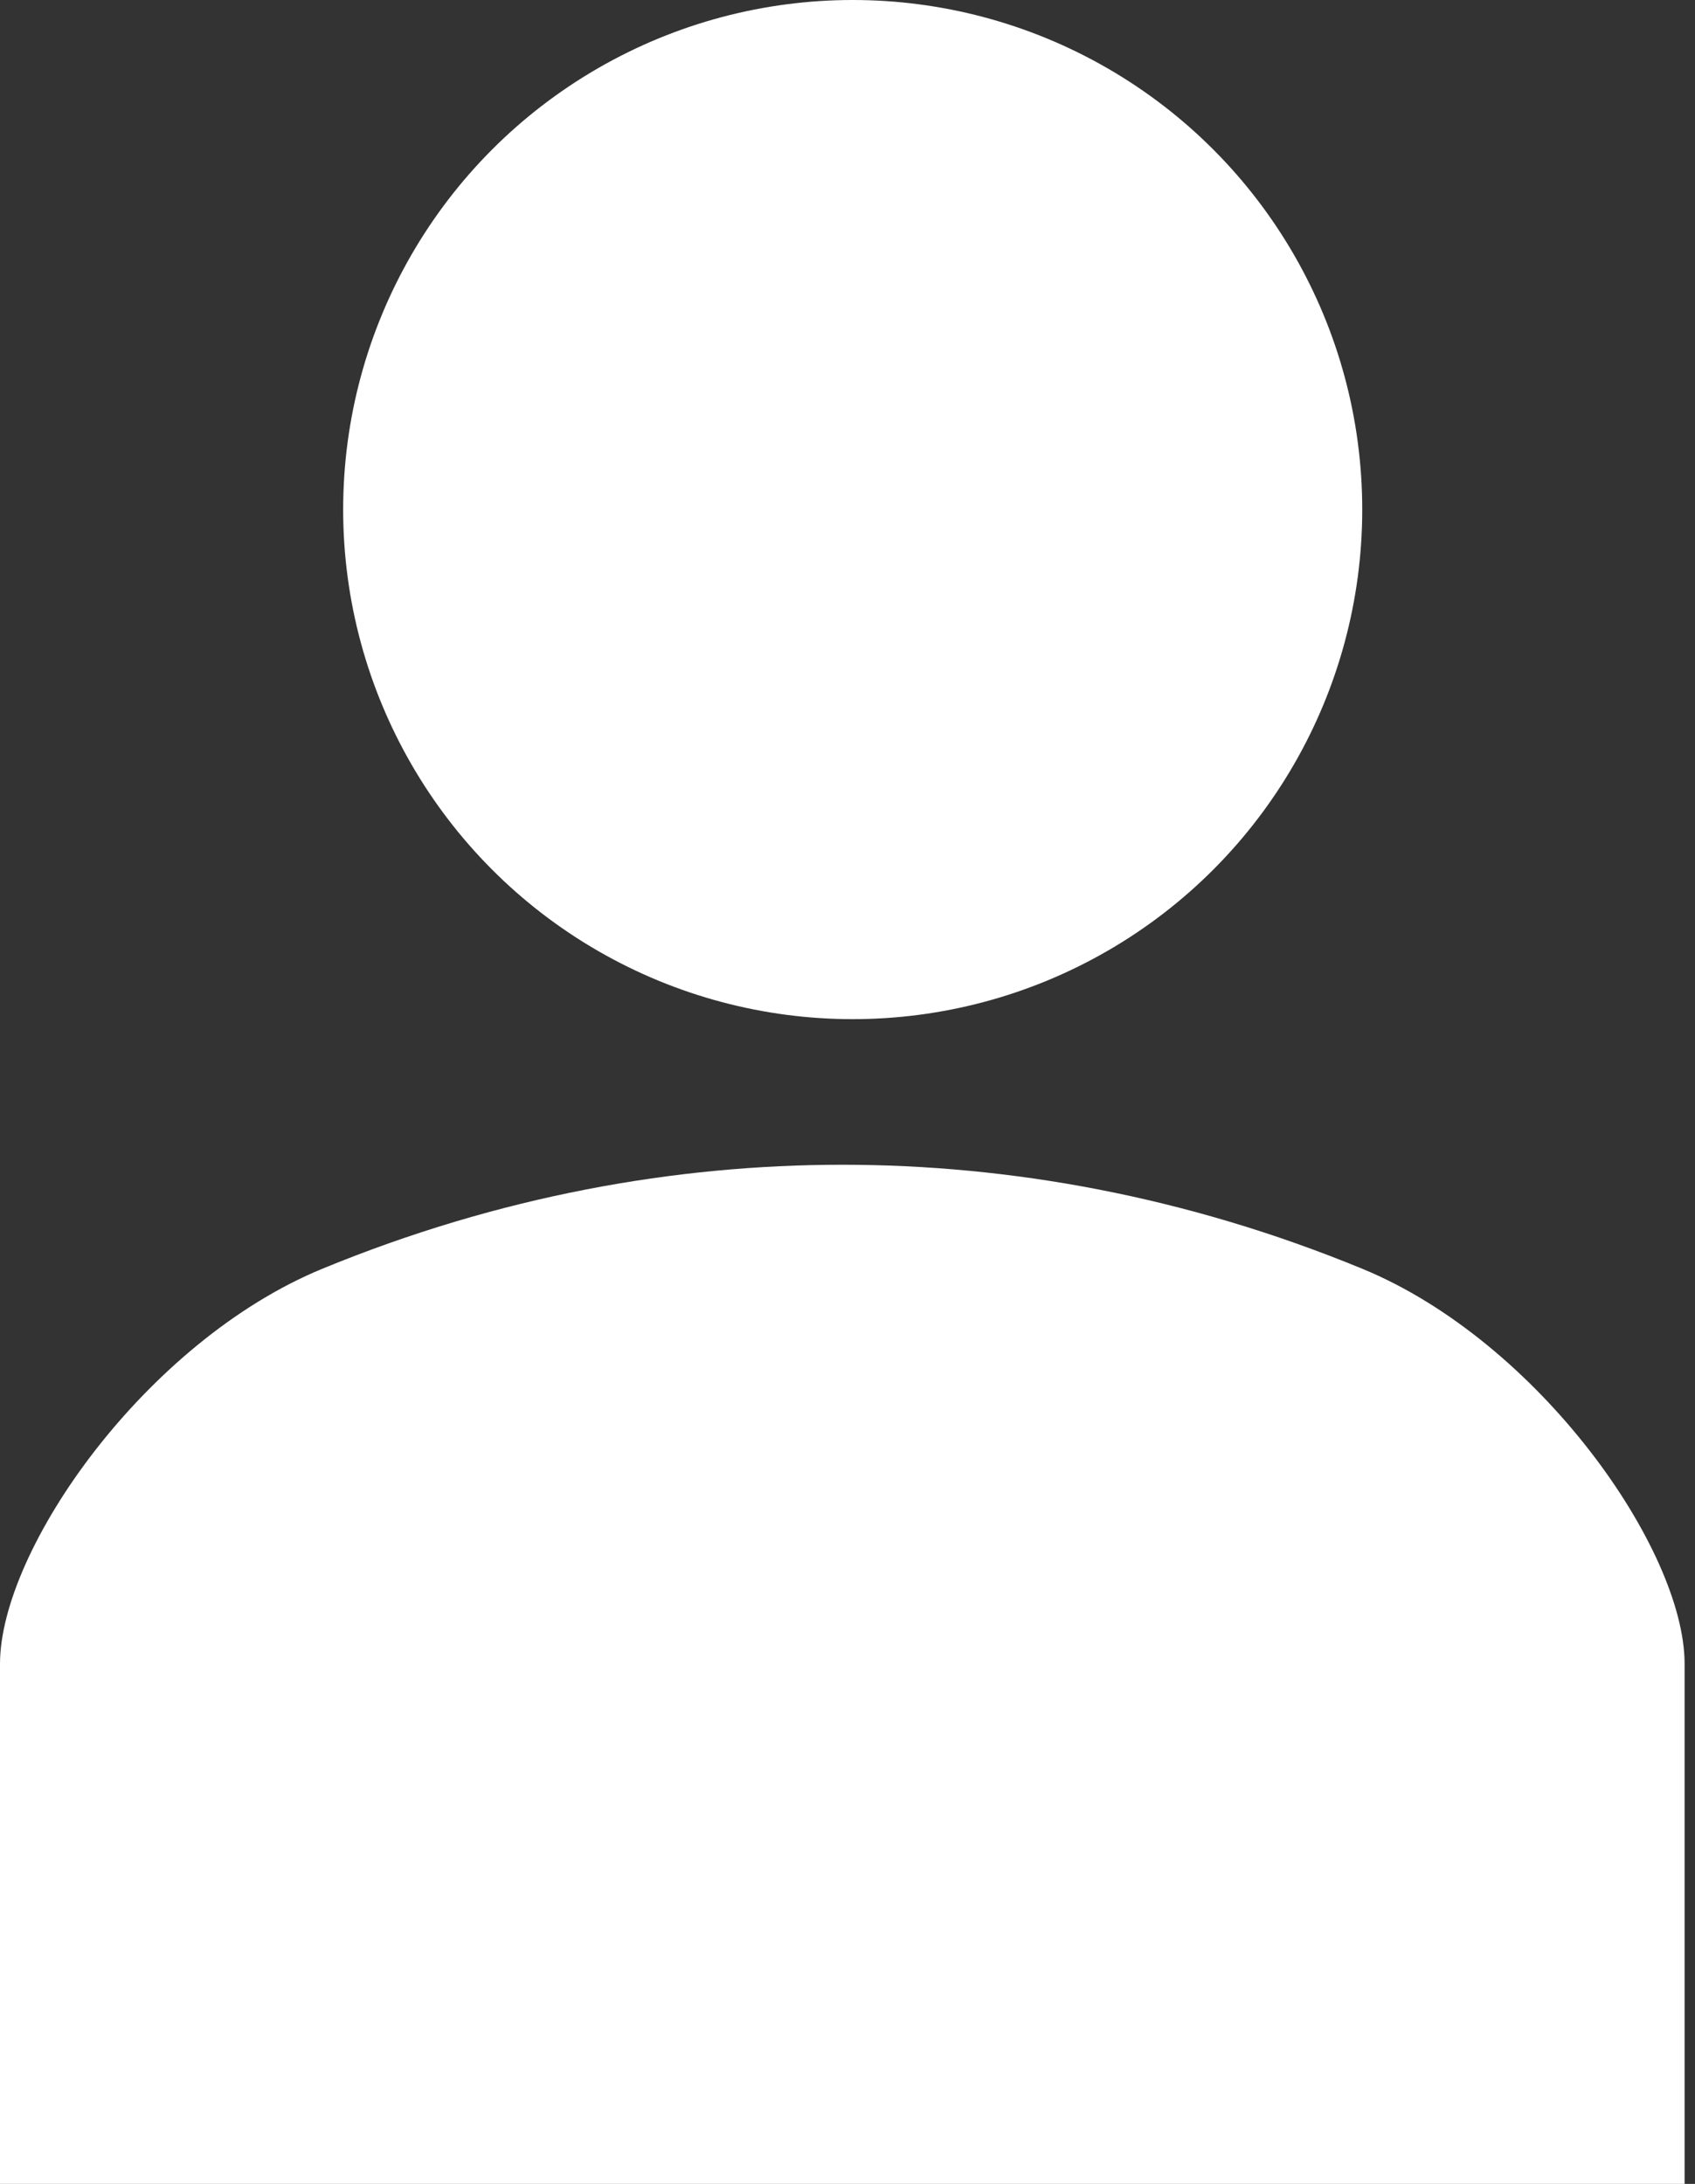
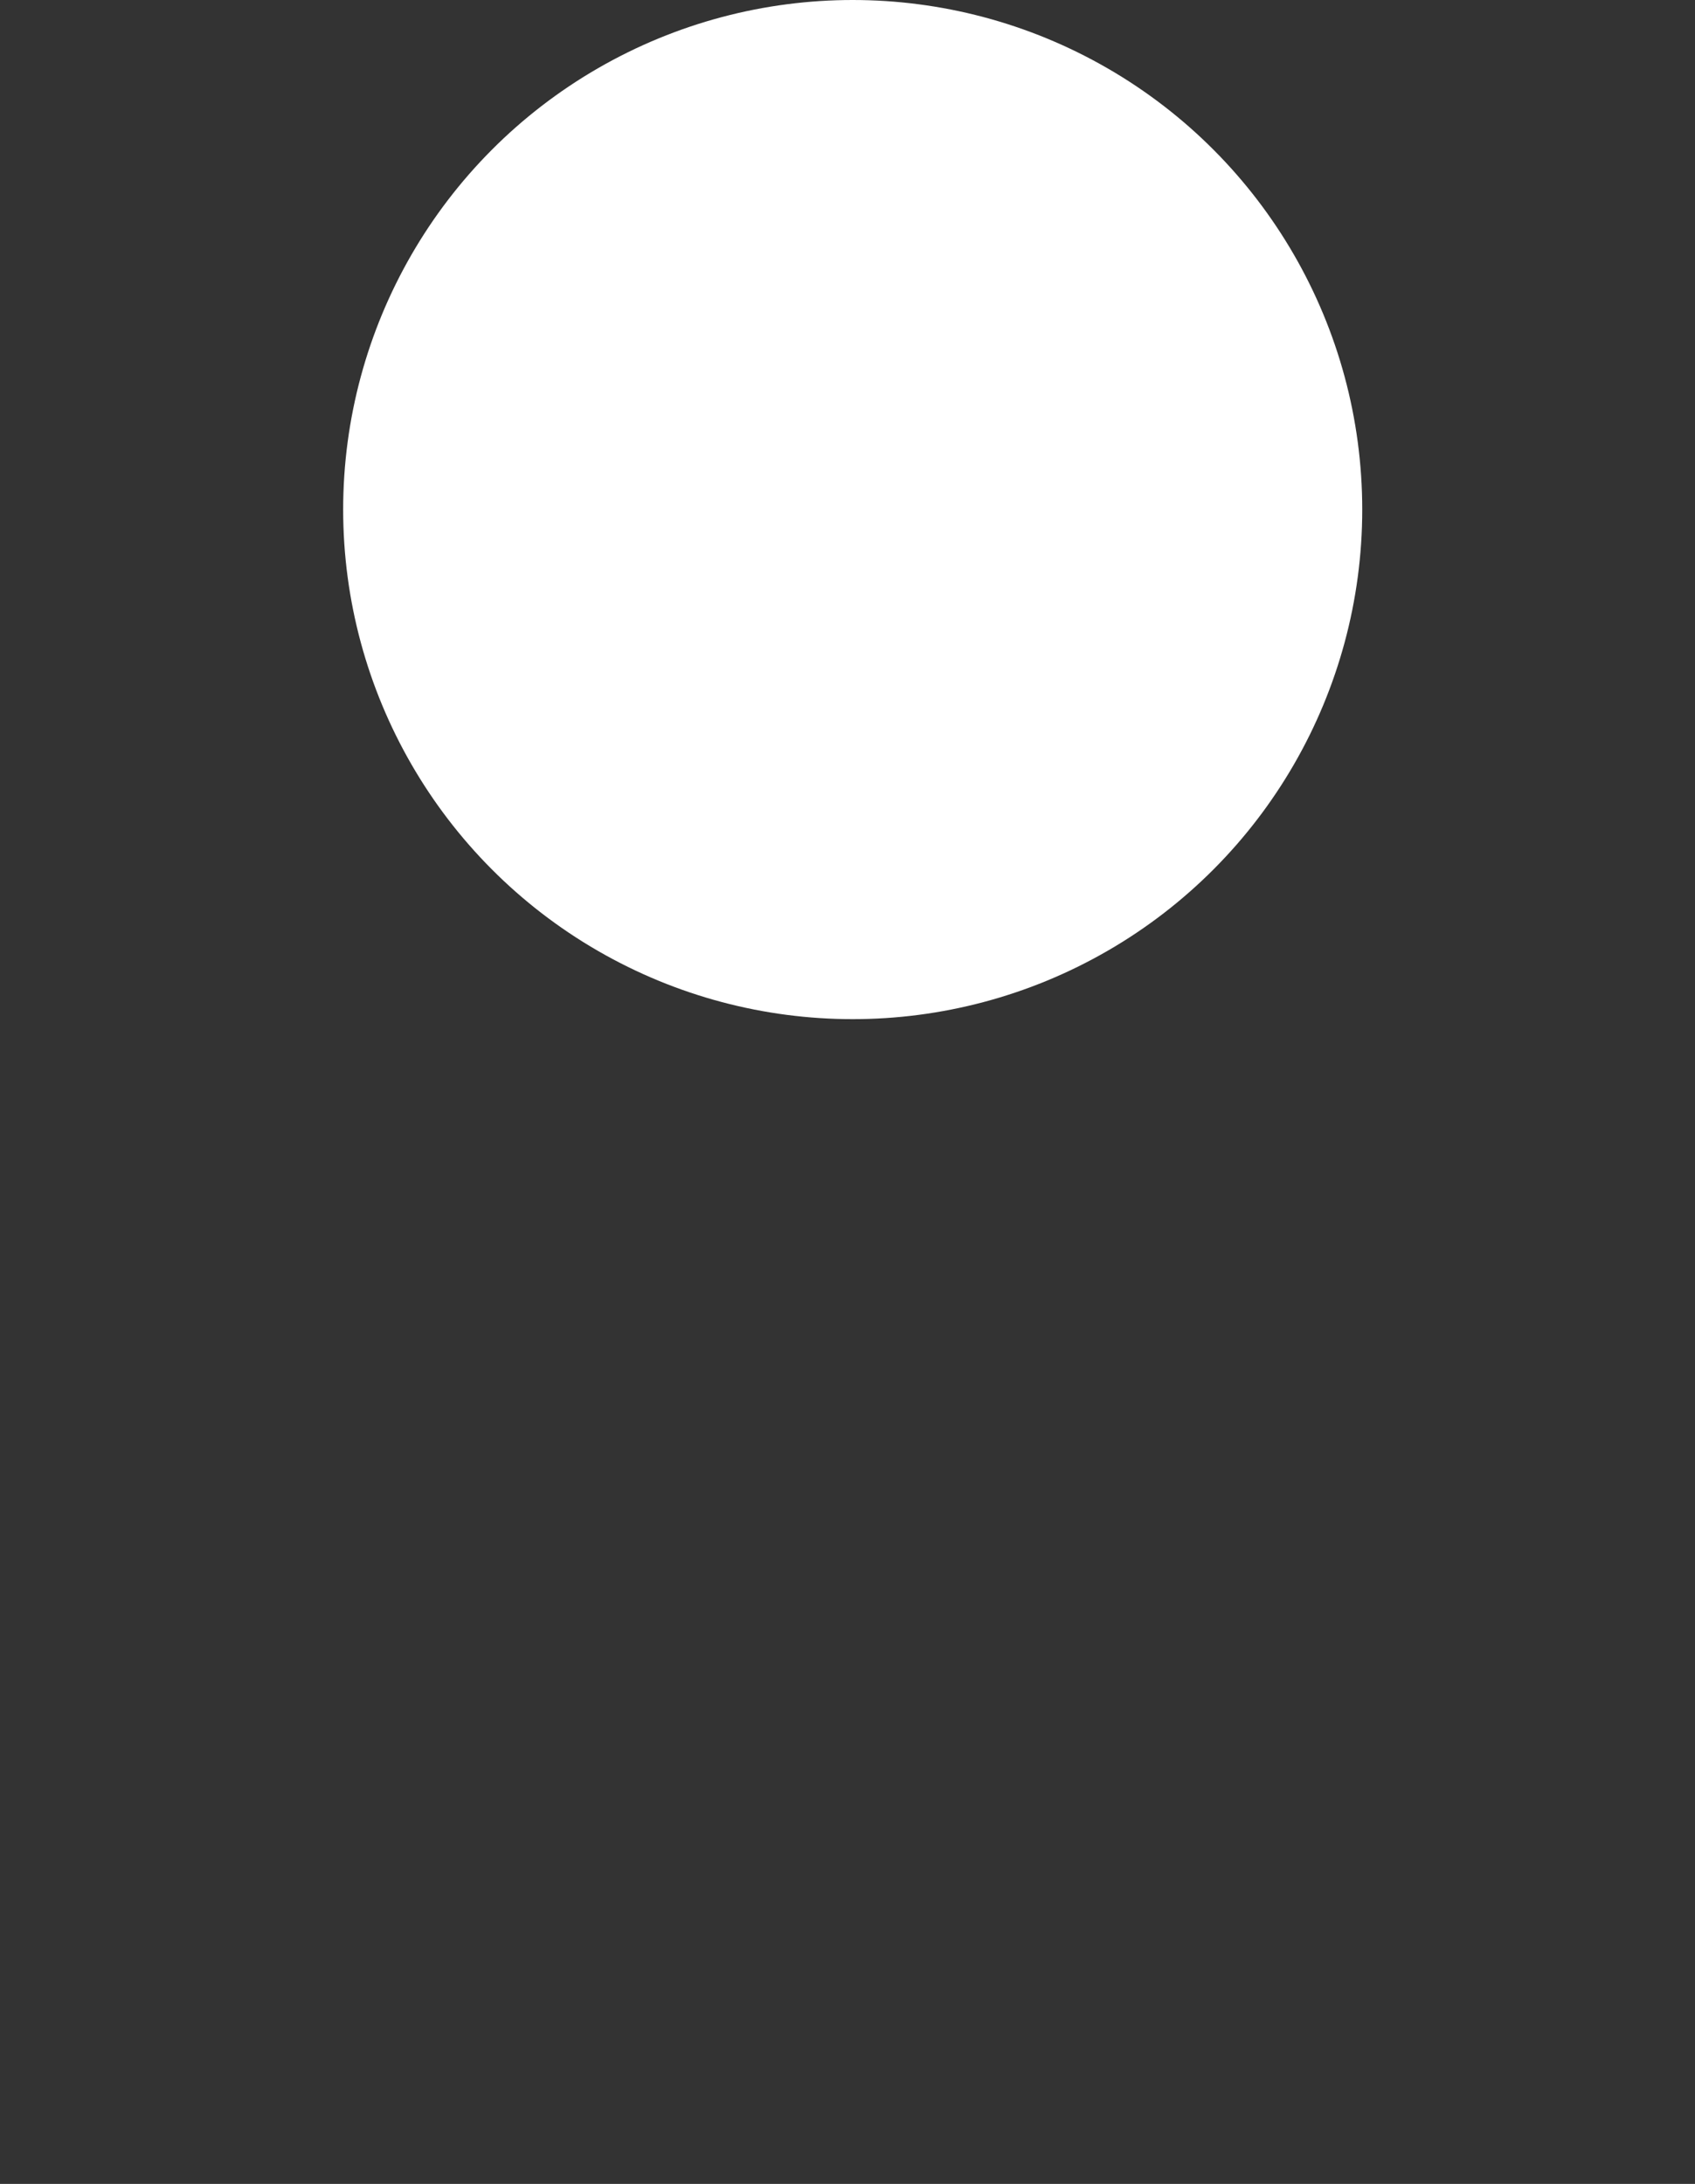
<svg xmlns="http://www.w3.org/2000/svg" version="1.1" id="Layer_2" x="0px" y="0px" width="16.3px" height="21px" viewBox="0 0 16.3 21" style="enable-background:new 0 0 16.3 21;" xml:space="preserve">
  <rect x="0" y="0" width="16.3" height="21" fill="#333333" stroke="none" />
  <style type="text/css">
	.st0{fill:#FFFFFF;}
</style>
-   <path class="st0" d="M3.1,12.2c1.7-0.7,3.4-1,5-1s3.3,0.3,5,1c1.7,0.7,3.1,2.7,3.1,3.8v5H0v-5C0,14.9,1.4,12.9,3.1,12.2z" />
  <circle class="st0" cx="8.2" cy="4.9" r="4.9" />
</svg>